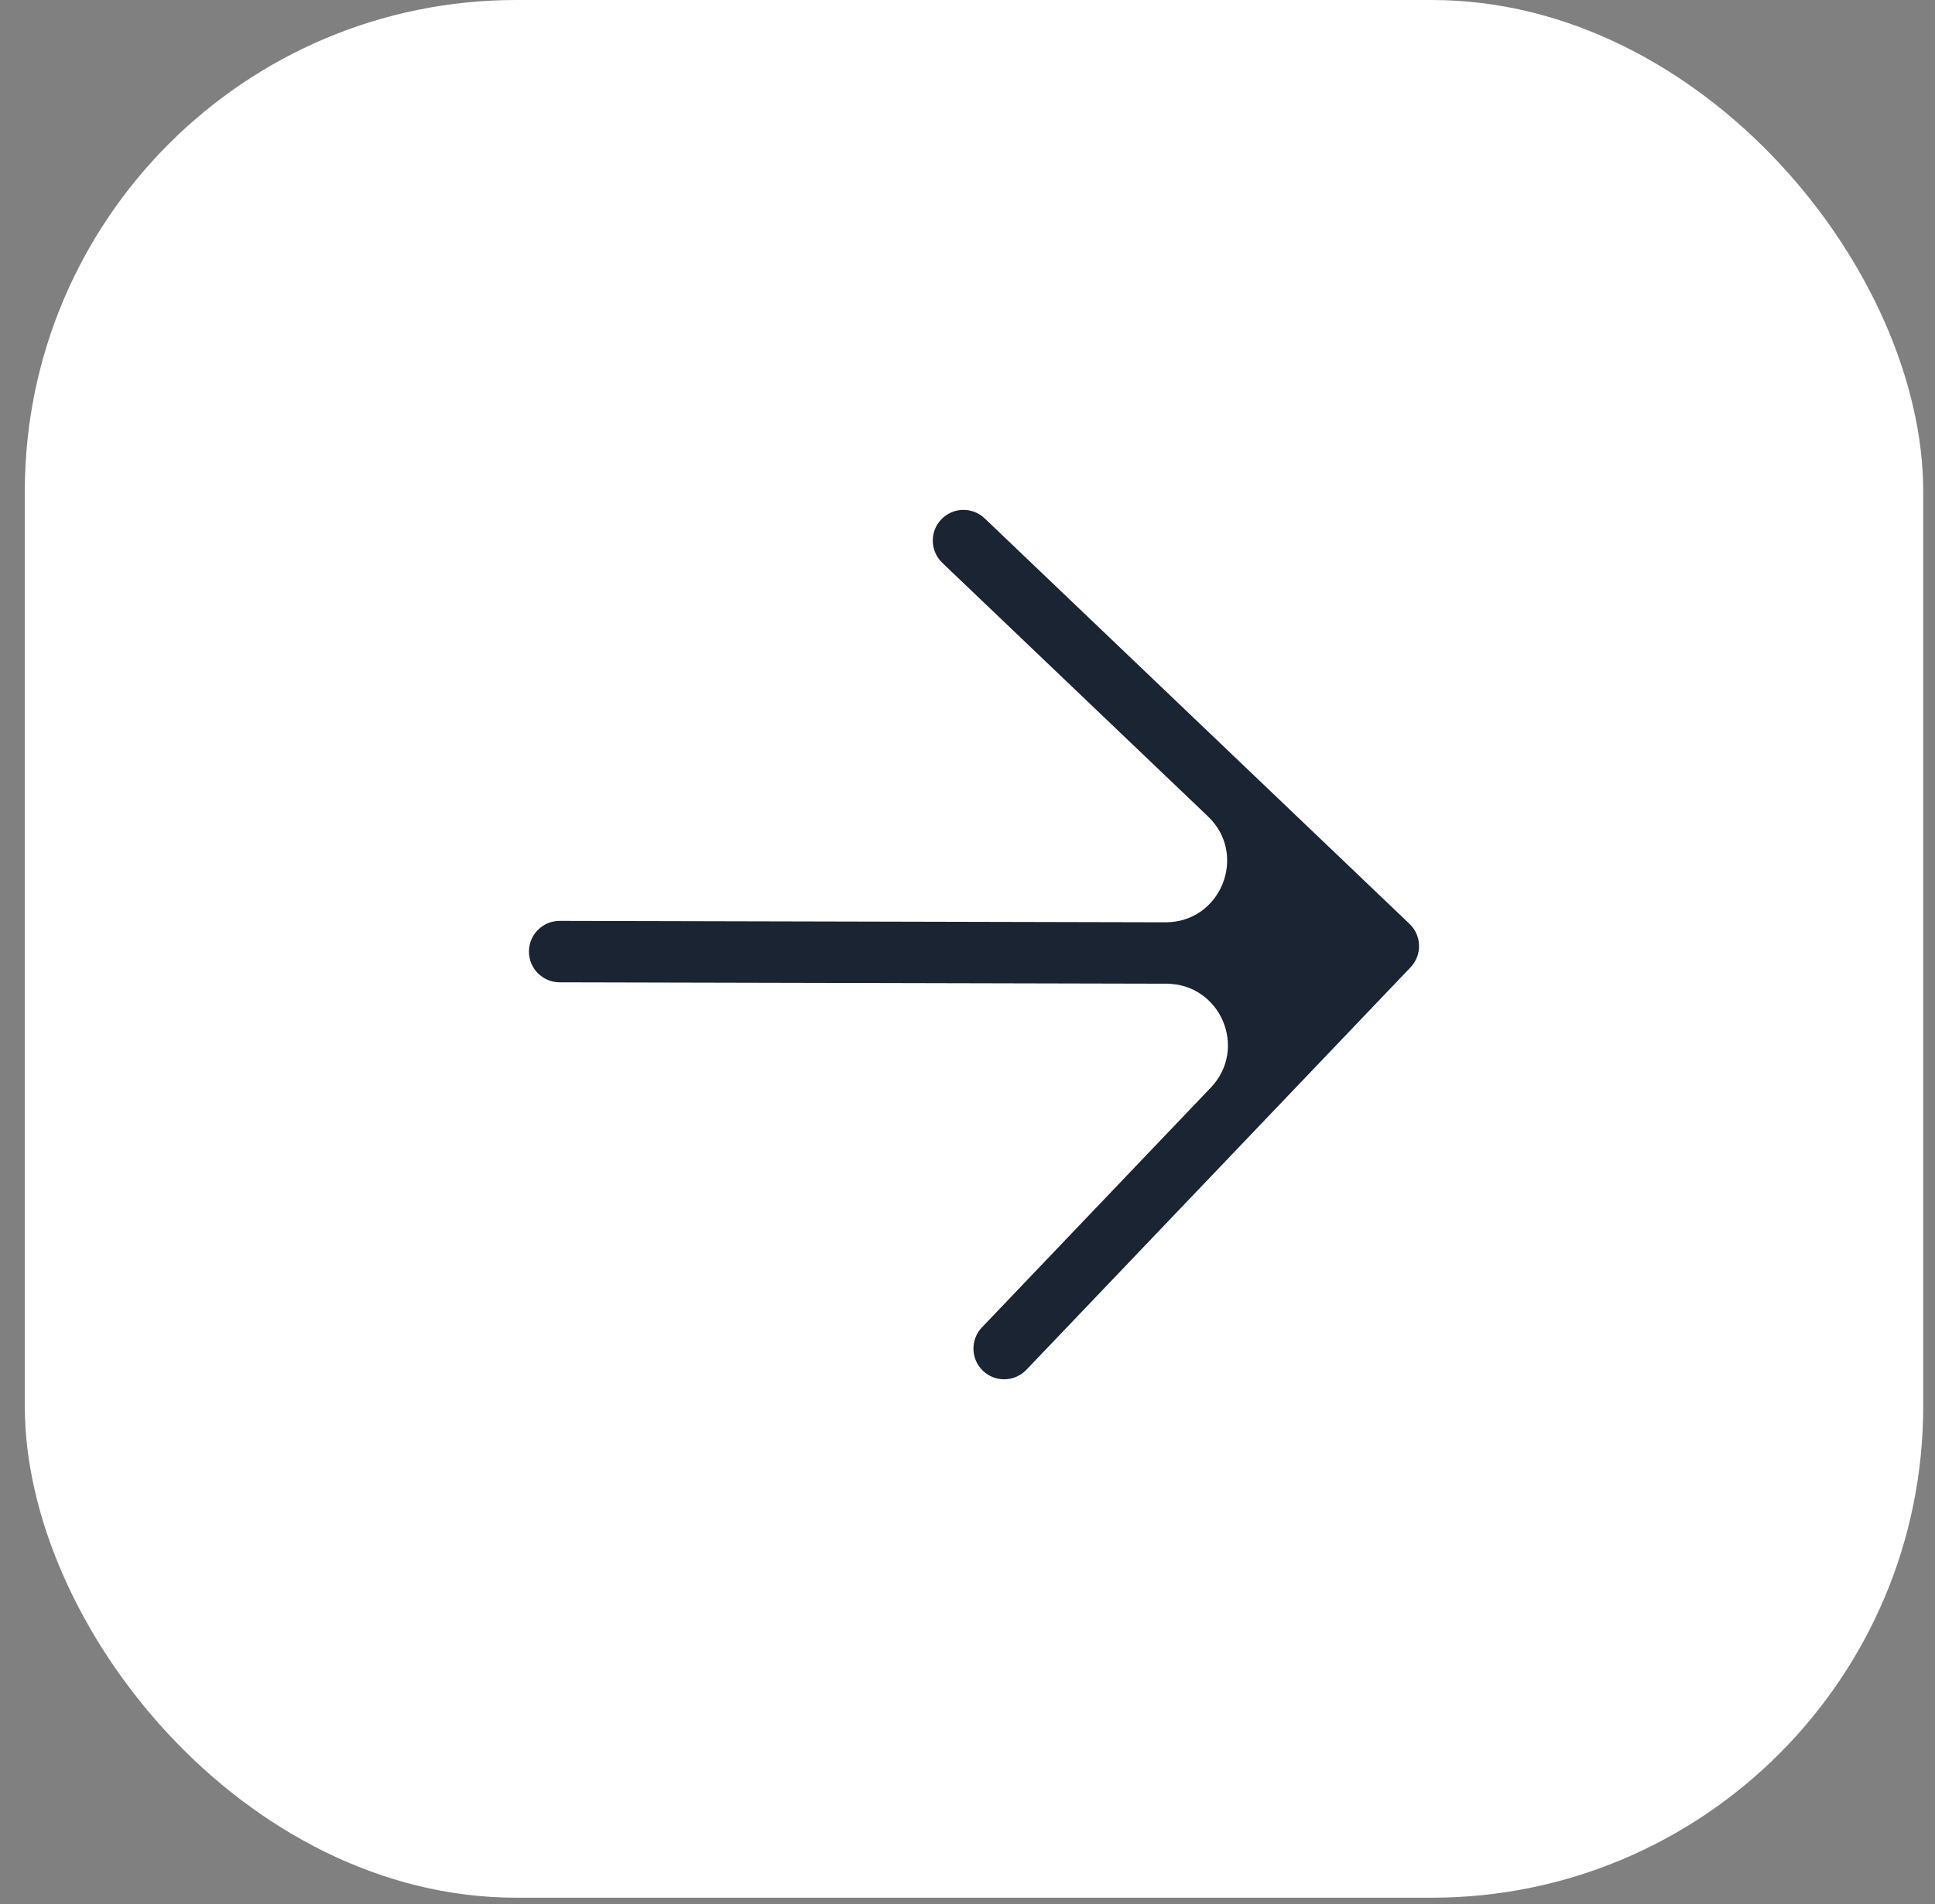
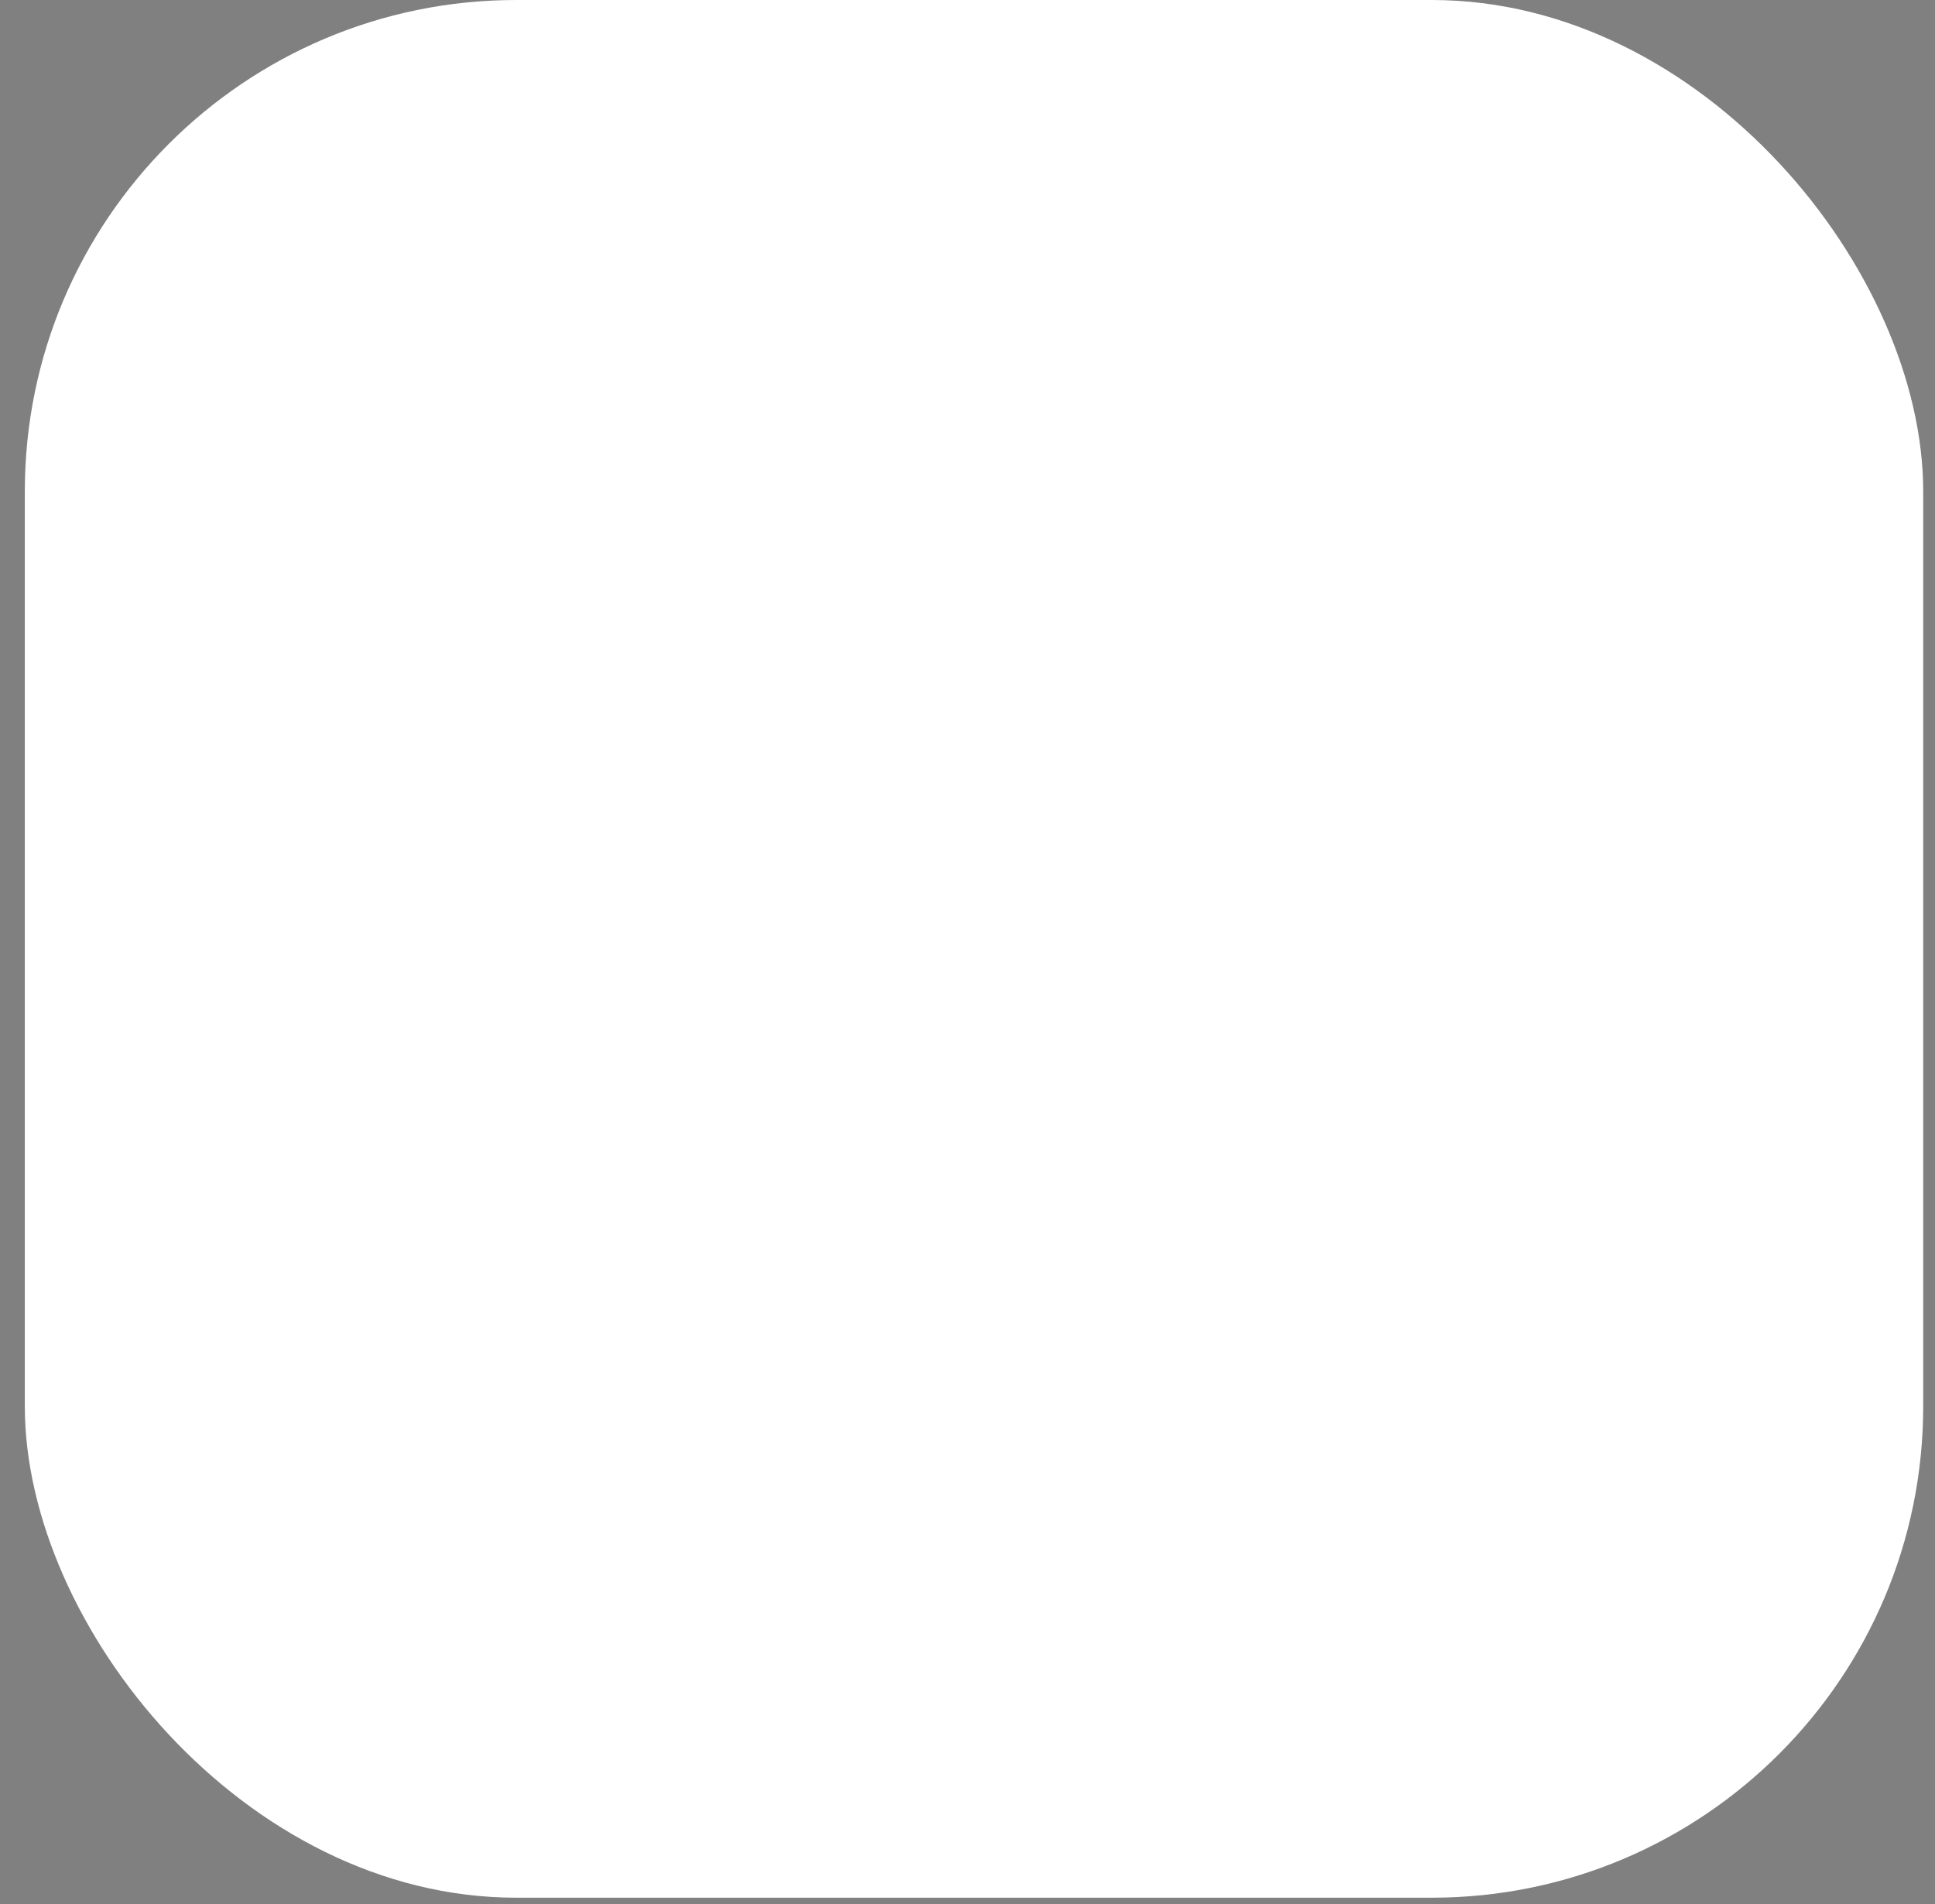
<svg xmlns="http://www.w3.org/2000/svg" width="63" height="62" viewBox="0 0 63 62" fill="none">
  <rect x="0" y="0" width="63" height="62" fill="#808080" stroke="none" />
  <rect x="0.808" width="61.808" height="61.787" rx="16" fill="white" />
-   <path fill-rule="evenodd" clip-rule="evenodd" d="M37.945 30.029C39.752 30.034 40.638 27.83 39.331 26.583L30.679 18.325C30.28 17.943 30.265 17.31 30.646 16.911V16.911C31.028 16.511 31.661 16.497 32.06 16.878L45.892 30.081V30.081C46.292 30.462 46.306 31.095 45.925 31.495V31.495L33.417 44.599C33.035 44.998 32.402 45.013 32.003 44.632V44.632C31.603 44.25 31.589 43.617 31.97 43.218L39.422 35.41C40.636 34.139 39.738 32.034 37.98 32.029L18.219 31.983C17.667 31.981 17.22 31.532 17.221 30.98V30.98C17.223 30.428 17.672 29.981 18.224 29.983L37.945 30.029Z" fill="#1B2433" />
</svg>